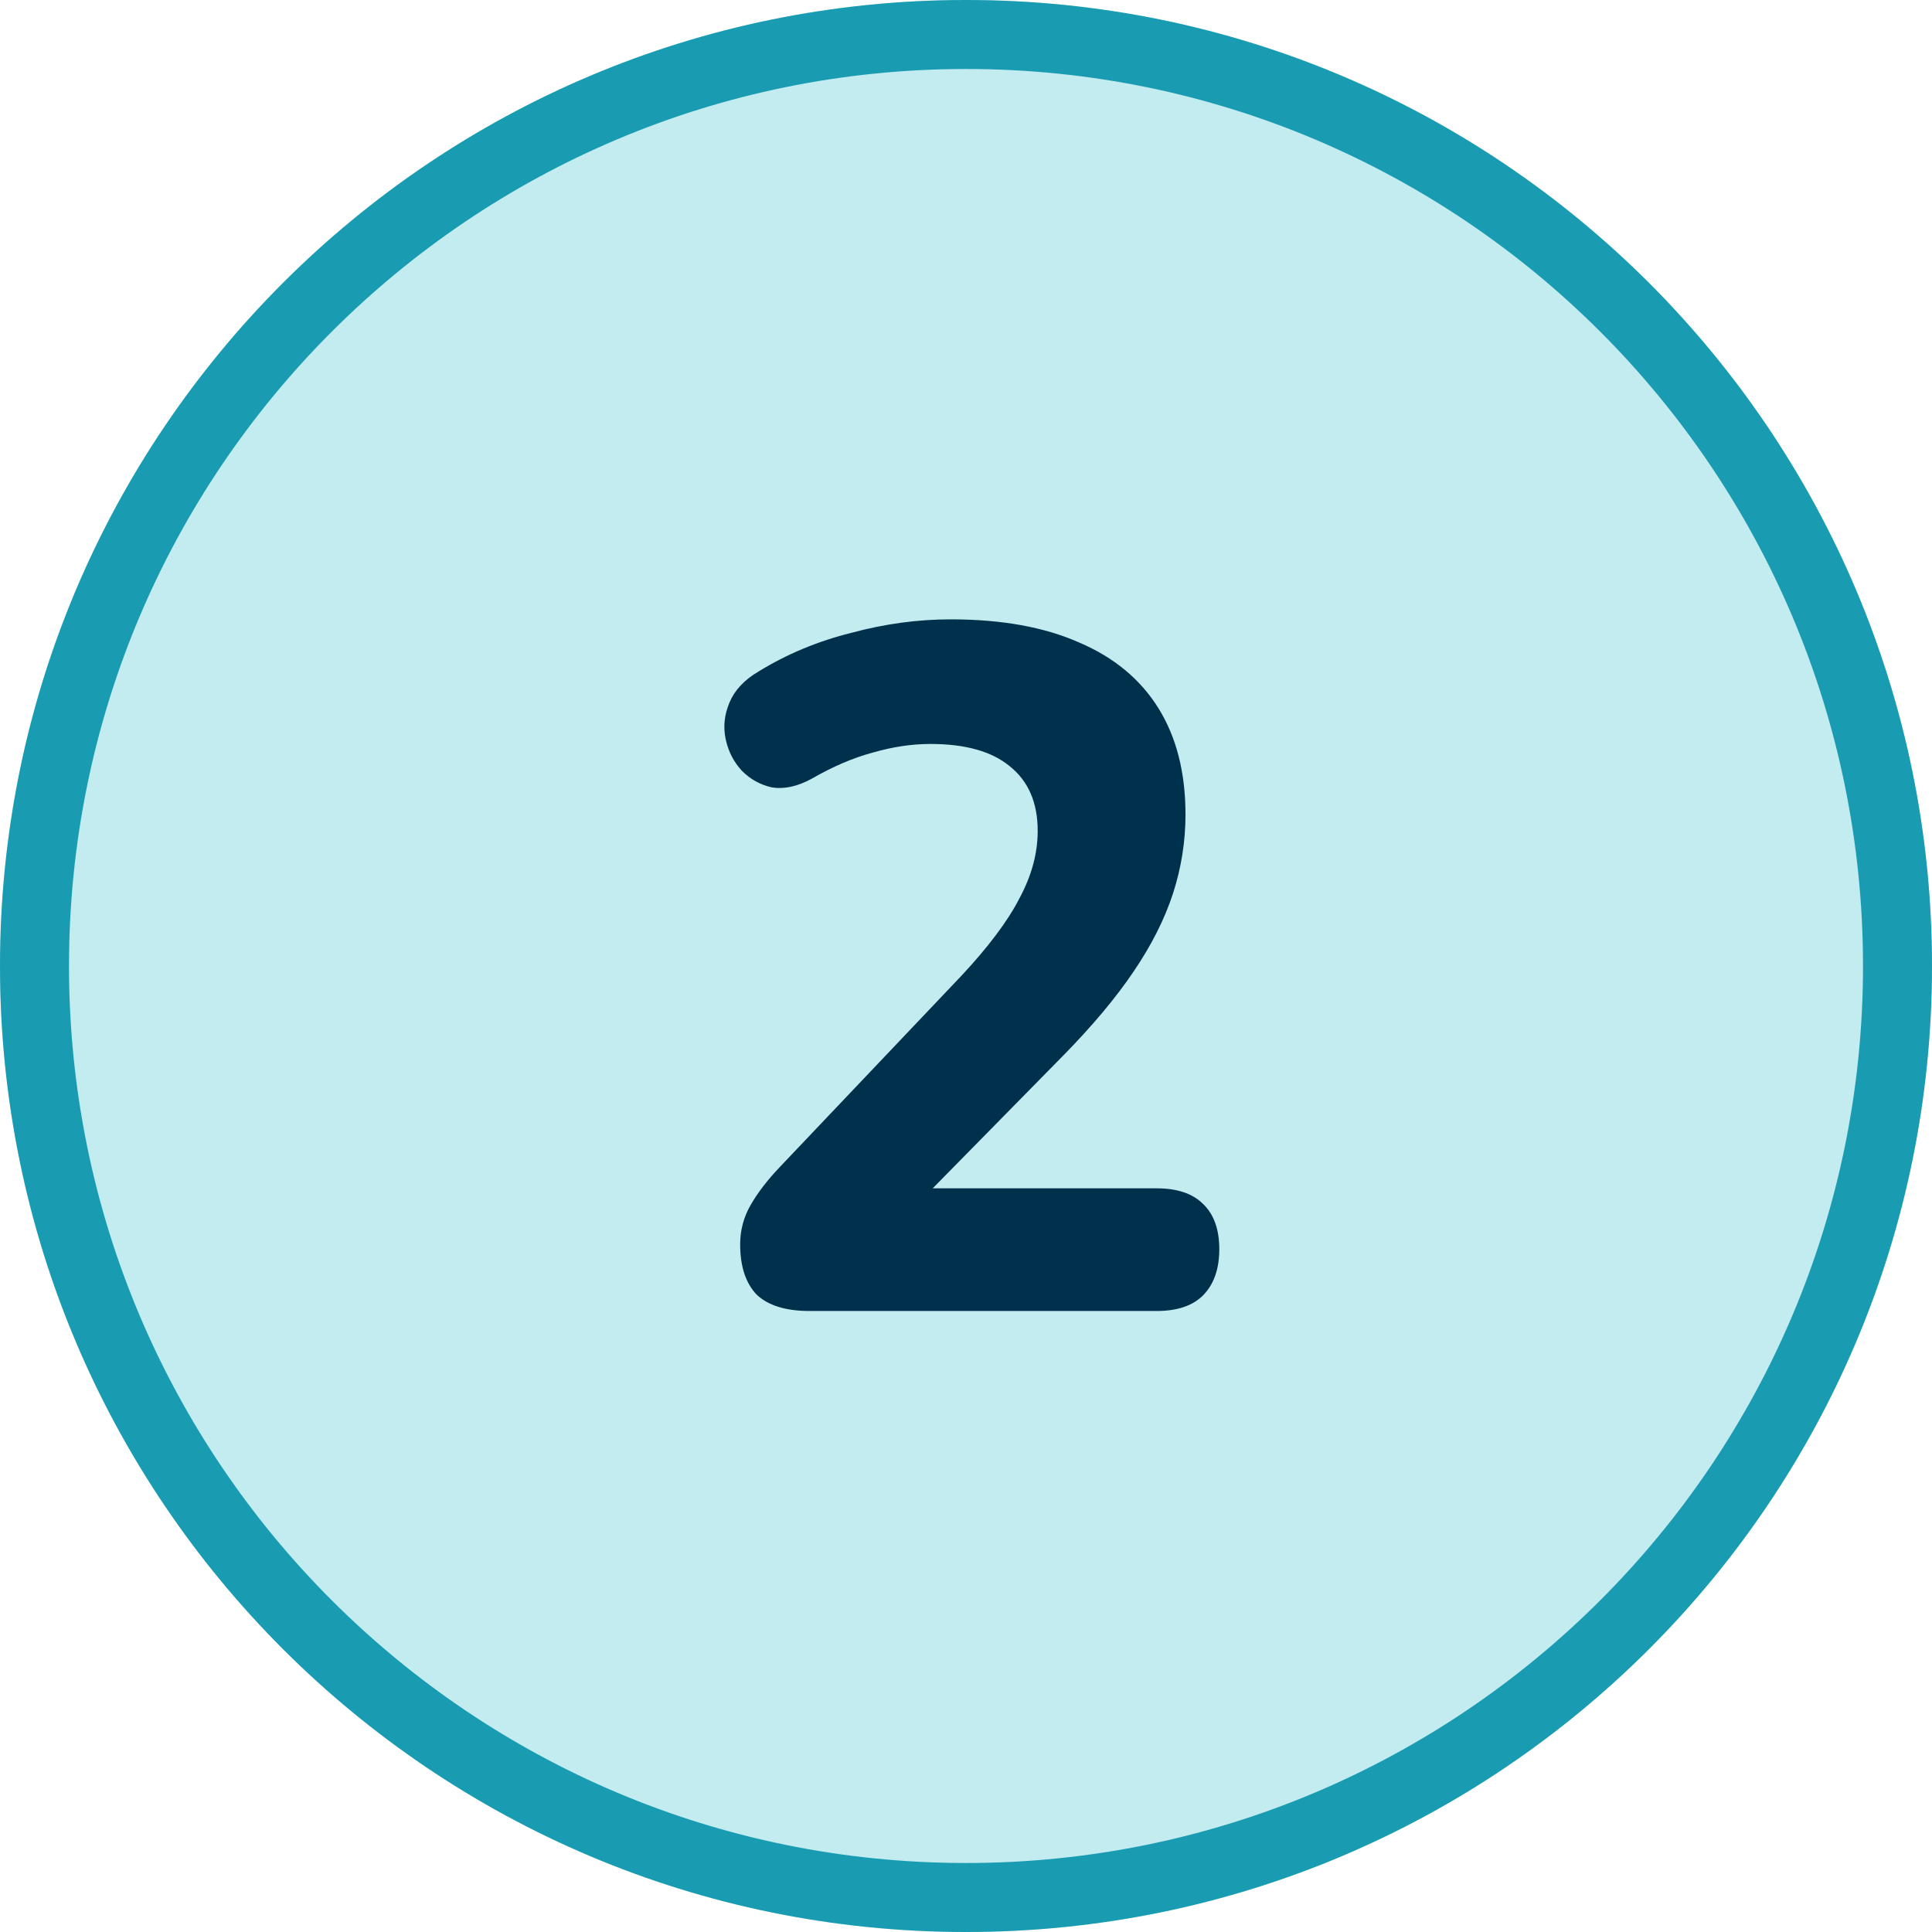
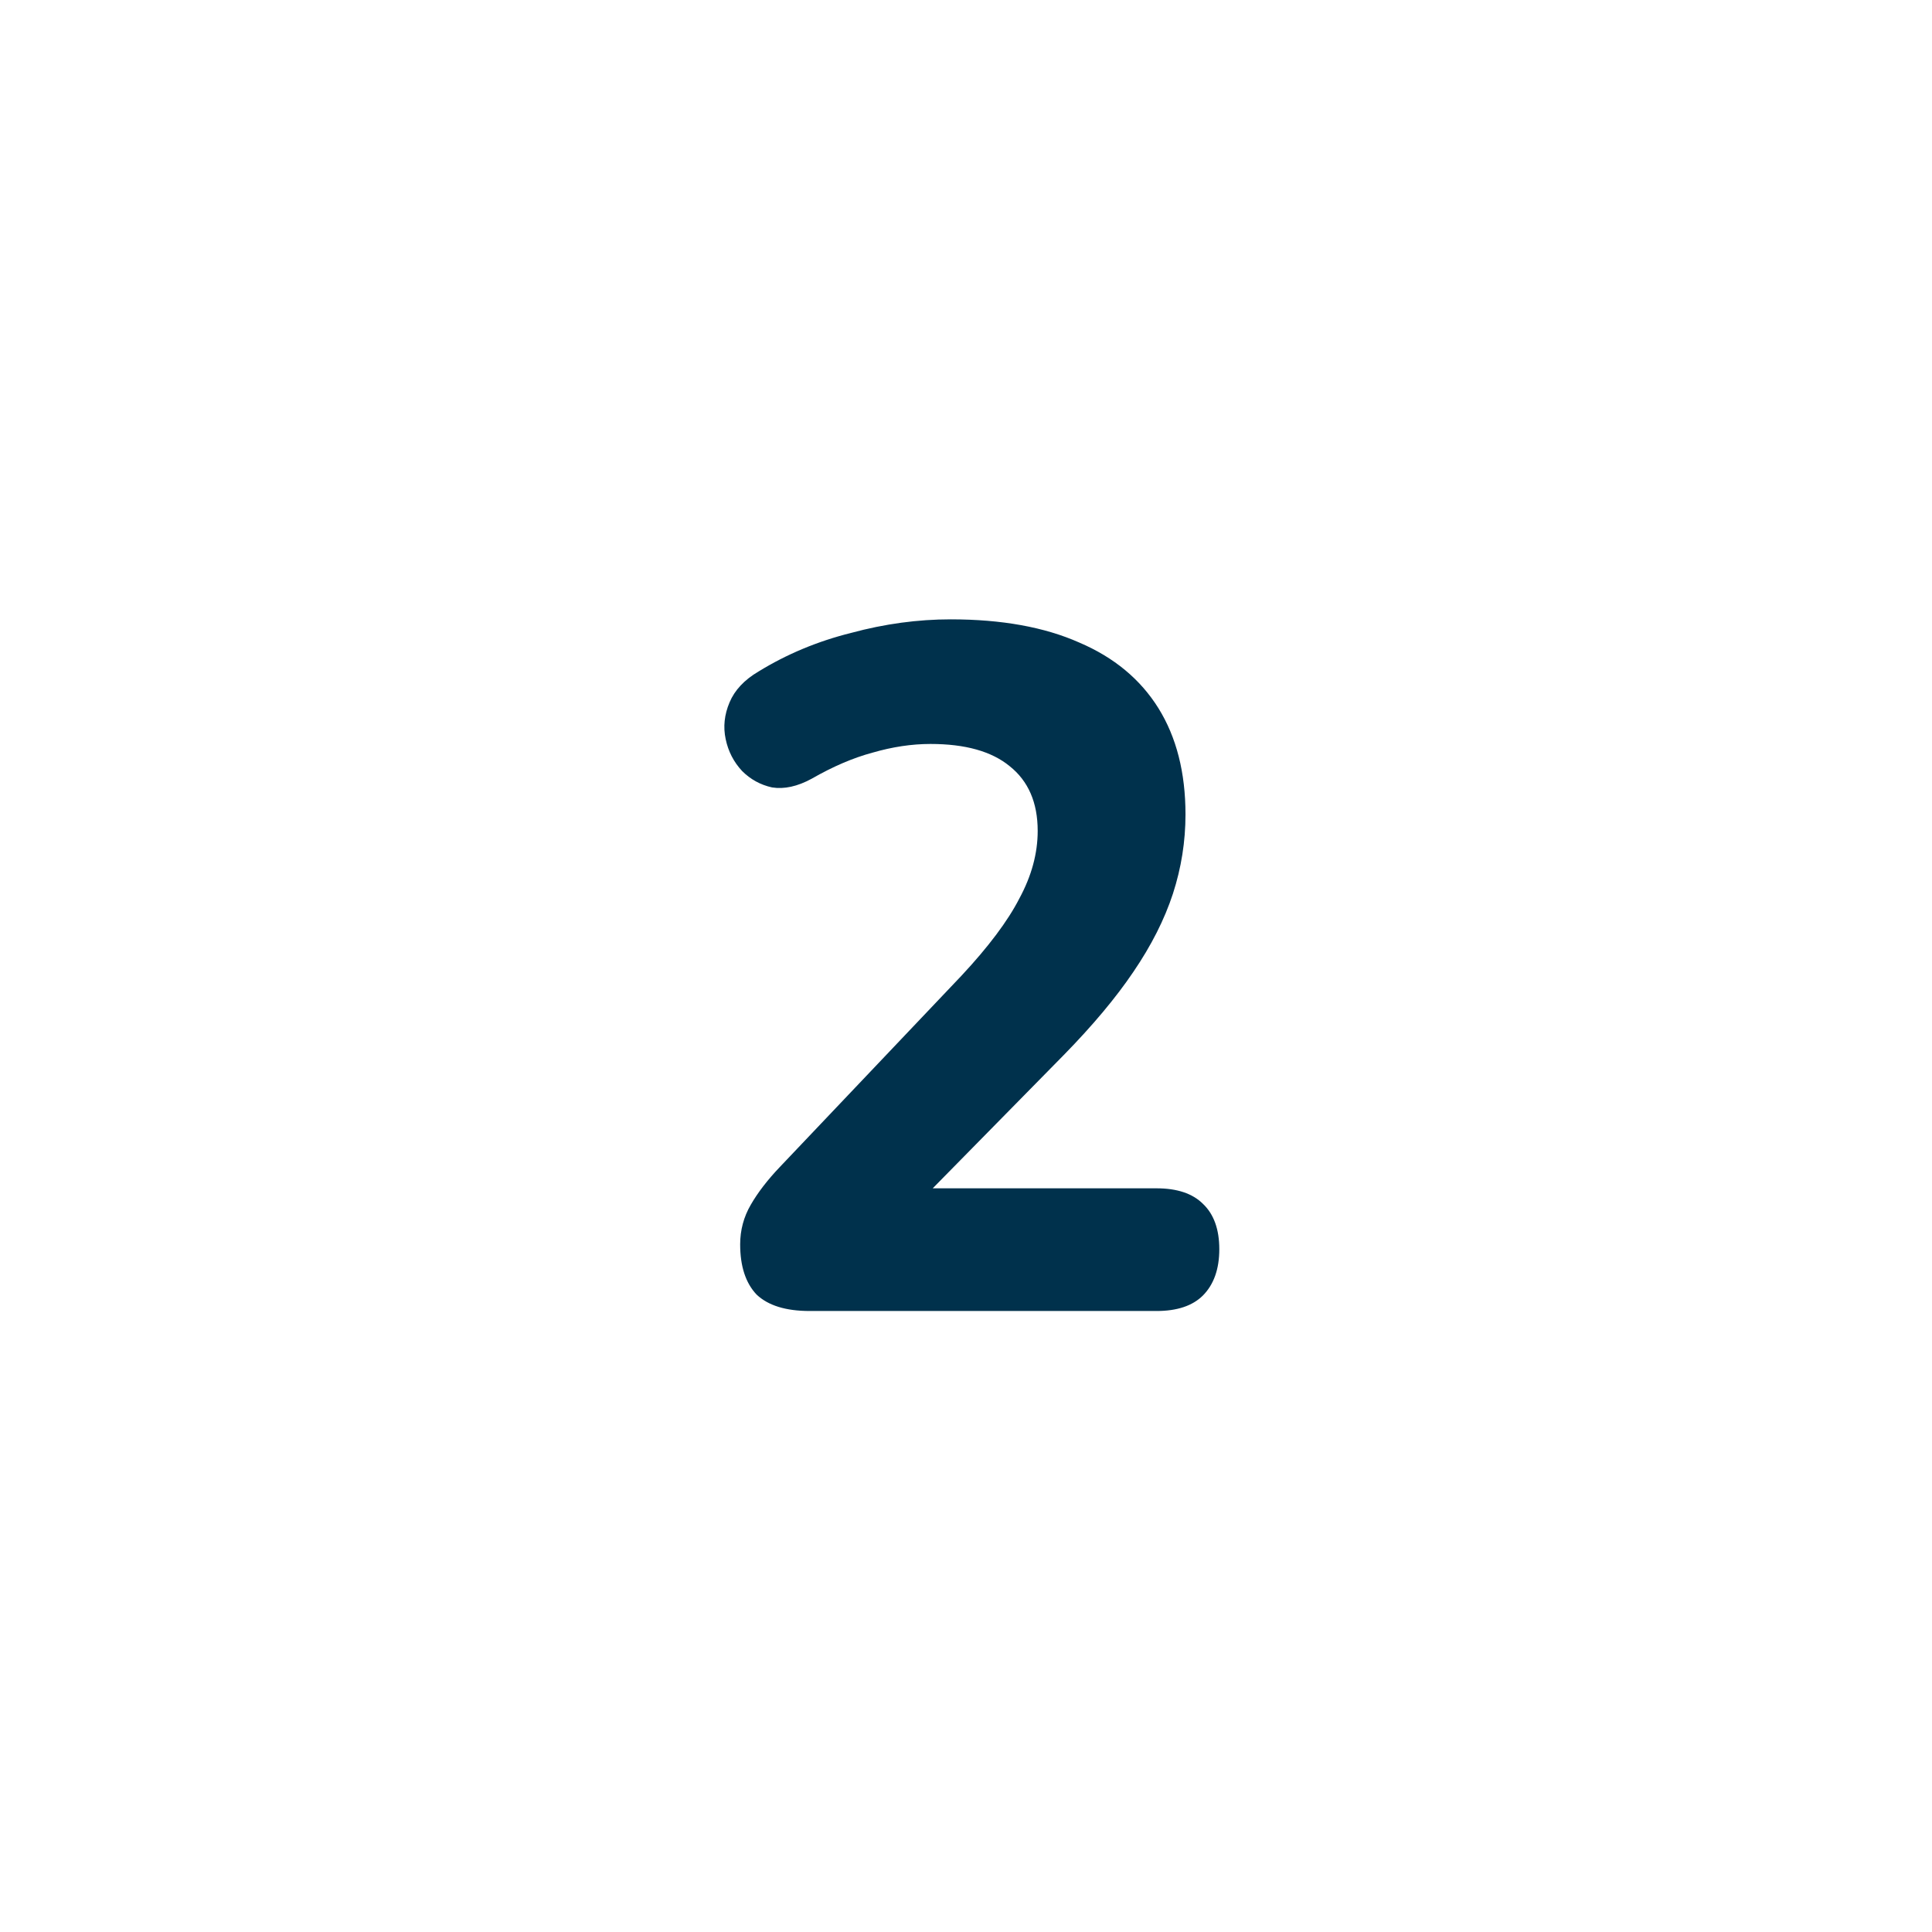
<svg xmlns="http://www.w3.org/2000/svg" width="28" height="28" viewBox="0 0 28 28" fill="none">
-   <path d="M28 14C28 21.732 21.732 28 14 28C6.268 28 0 21.732 0 14C0 6.268 6.268 0 14 0C21.732 0 28 6.268 28 14Z" fill="#C3ECF0" />
-   <path fill-rule="evenodd" clip-rule="evenodd" d="M14 27C21.18 27 27 21.18 27 14C27 6.82 21.18 1 14 1C6.82 1 1 6.82 1 14C1 21.18 6.82 27 14 27ZM14 28C21.732 28 28 21.732 28 14C28 6.268 21.732 0 14 0C6.268 0 0 6.268 0 14C0 21.732 6.268 28 14 28Z" fill="#199CB2" />
  <path d="M11.735 19C11.389 19 11.133 18.921 10.965 18.762C10.806 18.594 10.727 18.351 10.727 18.034C10.727 17.829 10.778 17.637 10.881 17.46C10.983 17.283 11.123 17.101 11.301 16.914L13.933 14.142C14.325 13.722 14.605 13.349 14.773 13.022C14.95 12.695 15.039 12.369 15.039 12.042C15.039 11.631 14.903 11.319 14.633 11.104C14.371 10.889 13.989 10.782 13.485 10.782C13.214 10.782 12.934 10.824 12.645 10.908C12.365 10.983 12.071 11.109 11.763 11.286C11.557 11.398 11.366 11.44 11.189 11.412C11.021 11.375 10.876 11.295 10.755 11.174C10.633 11.043 10.554 10.889 10.517 10.712C10.479 10.535 10.498 10.357 10.573 10.18C10.647 10.003 10.787 9.853 10.993 9.732C11.403 9.48 11.851 9.293 12.337 9.172C12.822 9.041 13.303 8.976 13.779 8.976C14.516 8.976 15.137 9.088 15.641 9.312C16.145 9.527 16.527 9.844 16.789 10.264C17.05 10.684 17.181 11.197 17.181 11.804C17.181 12.196 17.12 12.579 16.999 12.952C16.877 13.325 16.686 13.703 16.425 14.086C16.173 14.459 15.837 14.861 15.417 15.29L12.967 17.782V17.222H16.761C17.059 17.222 17.283 17.297 17.433 17.446C17.591 17.595 17.671 17.815 17.671 18.104C17.671 18.393 17.591 18.617 17.433 18.776C17.283 18.925 17.059 19 16.761 19H11.735Z" fill="#00314C" />
</svg>